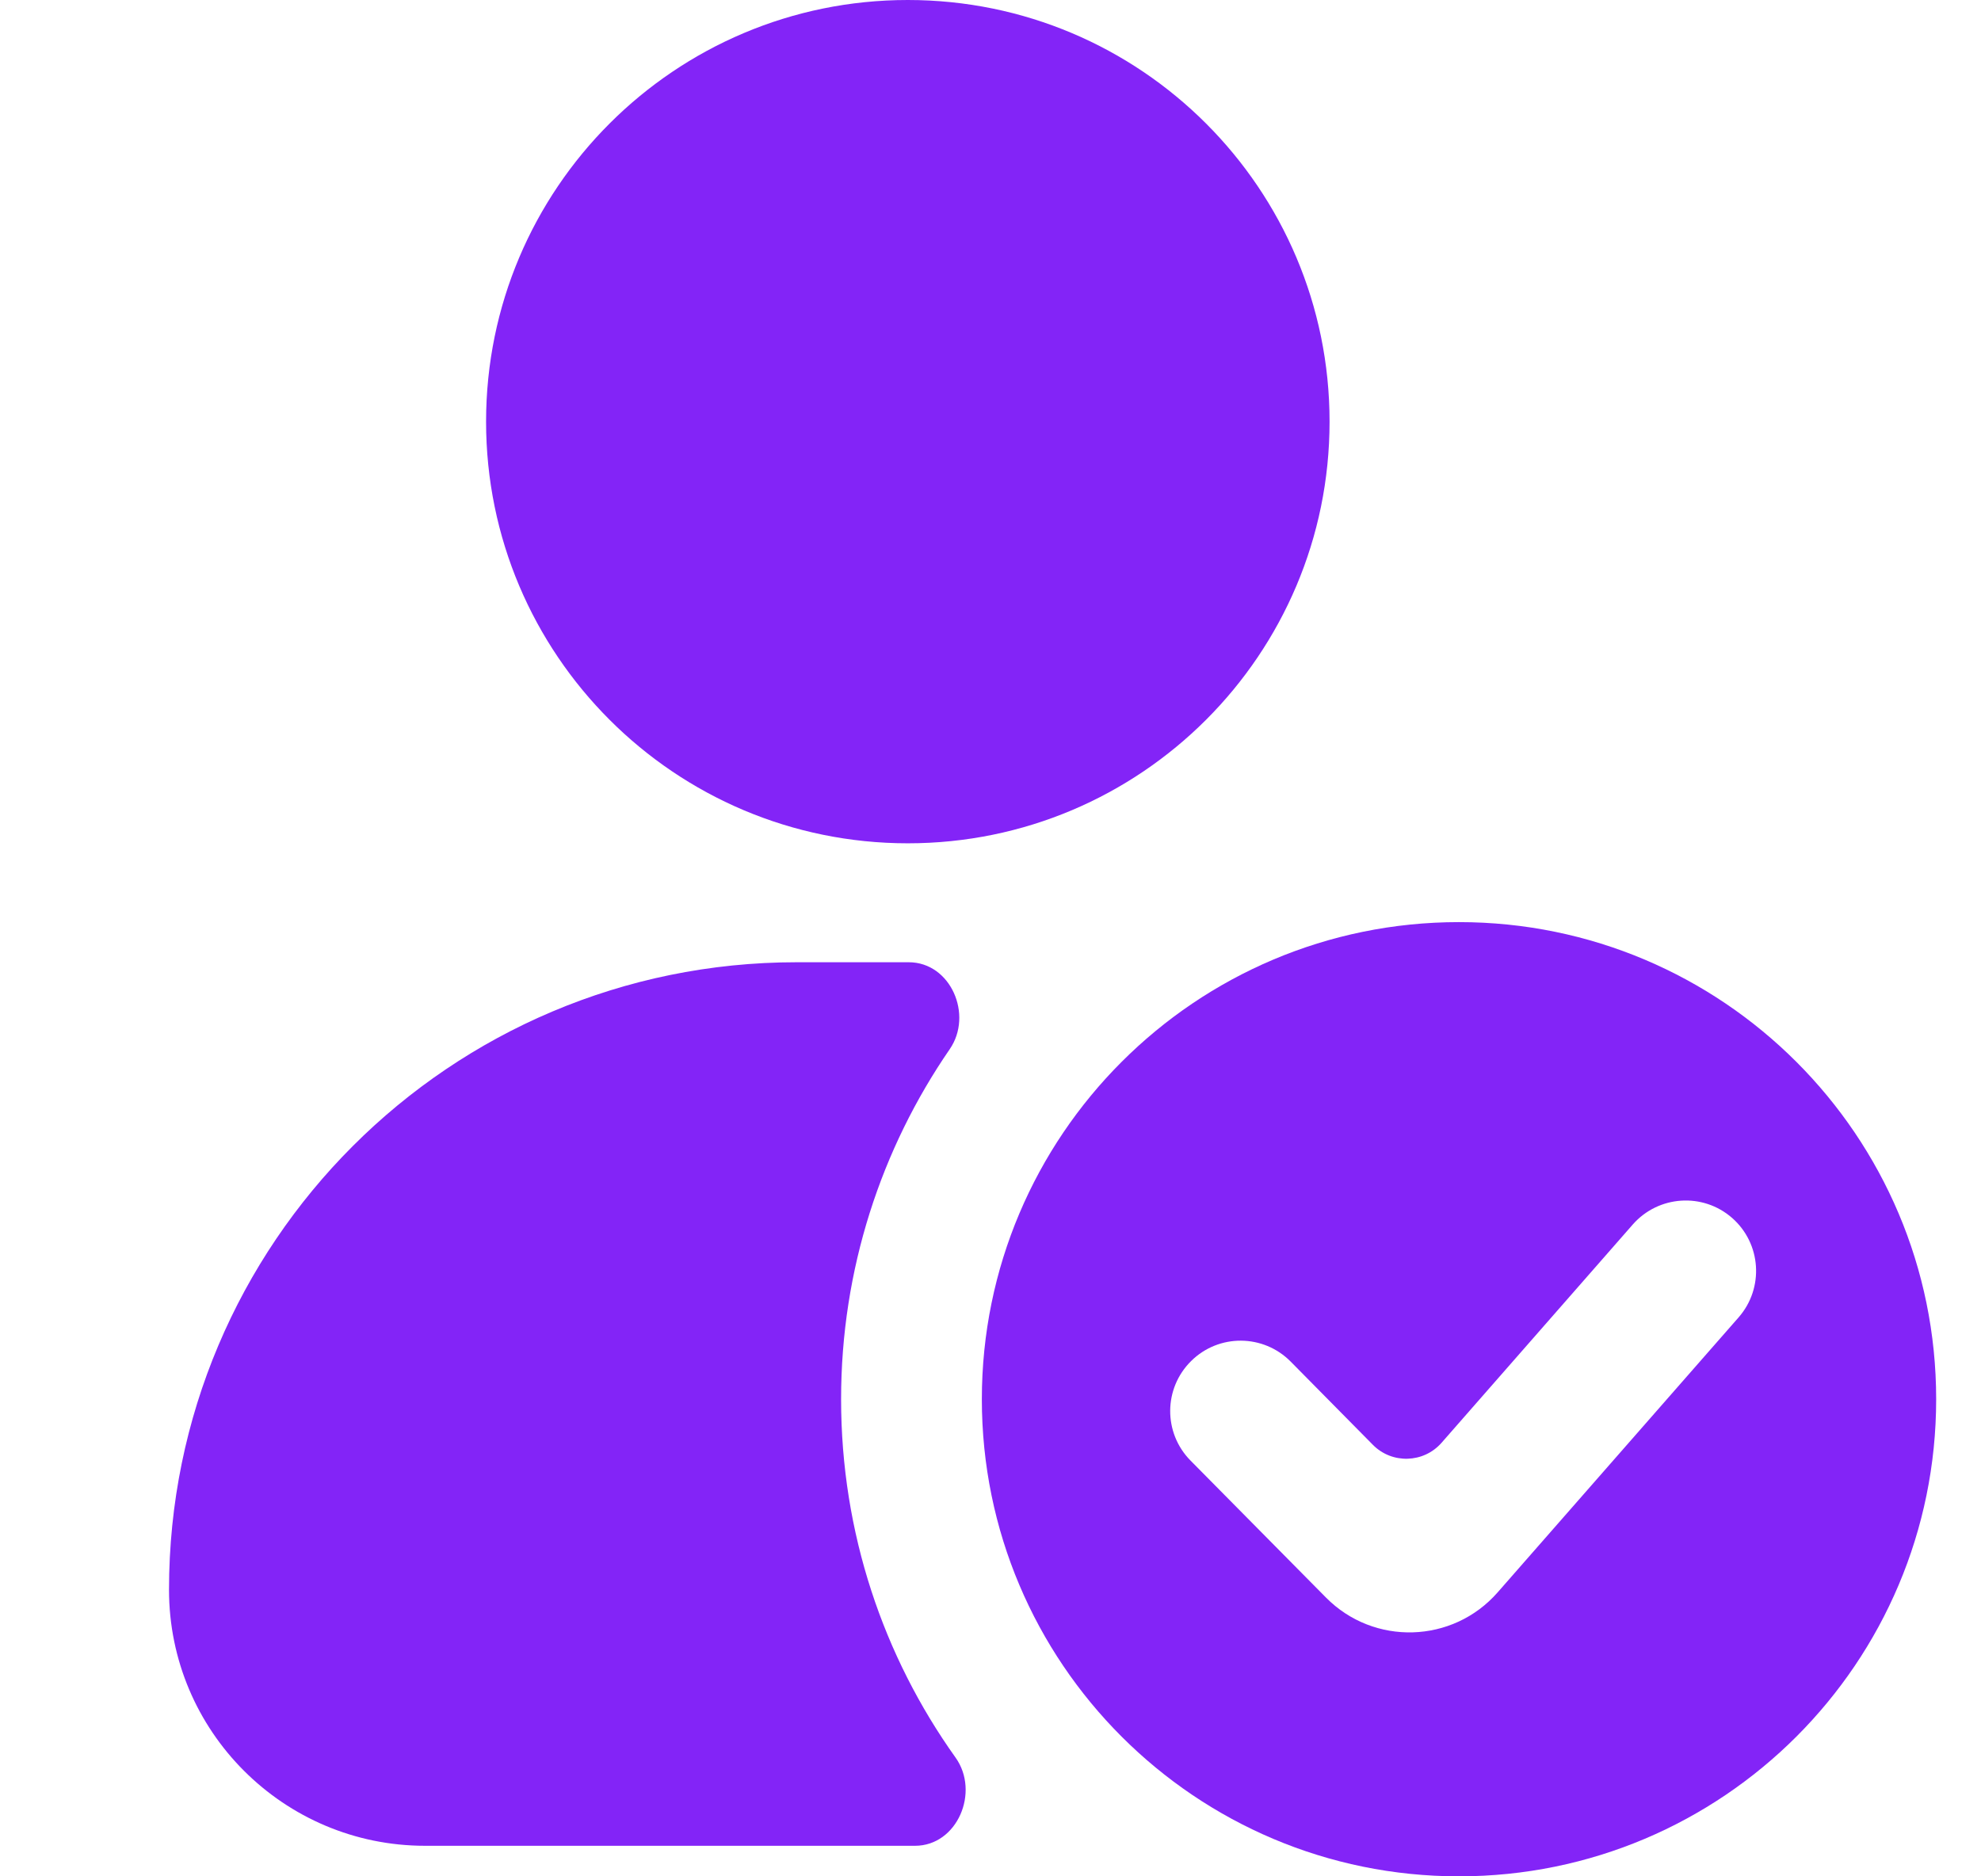
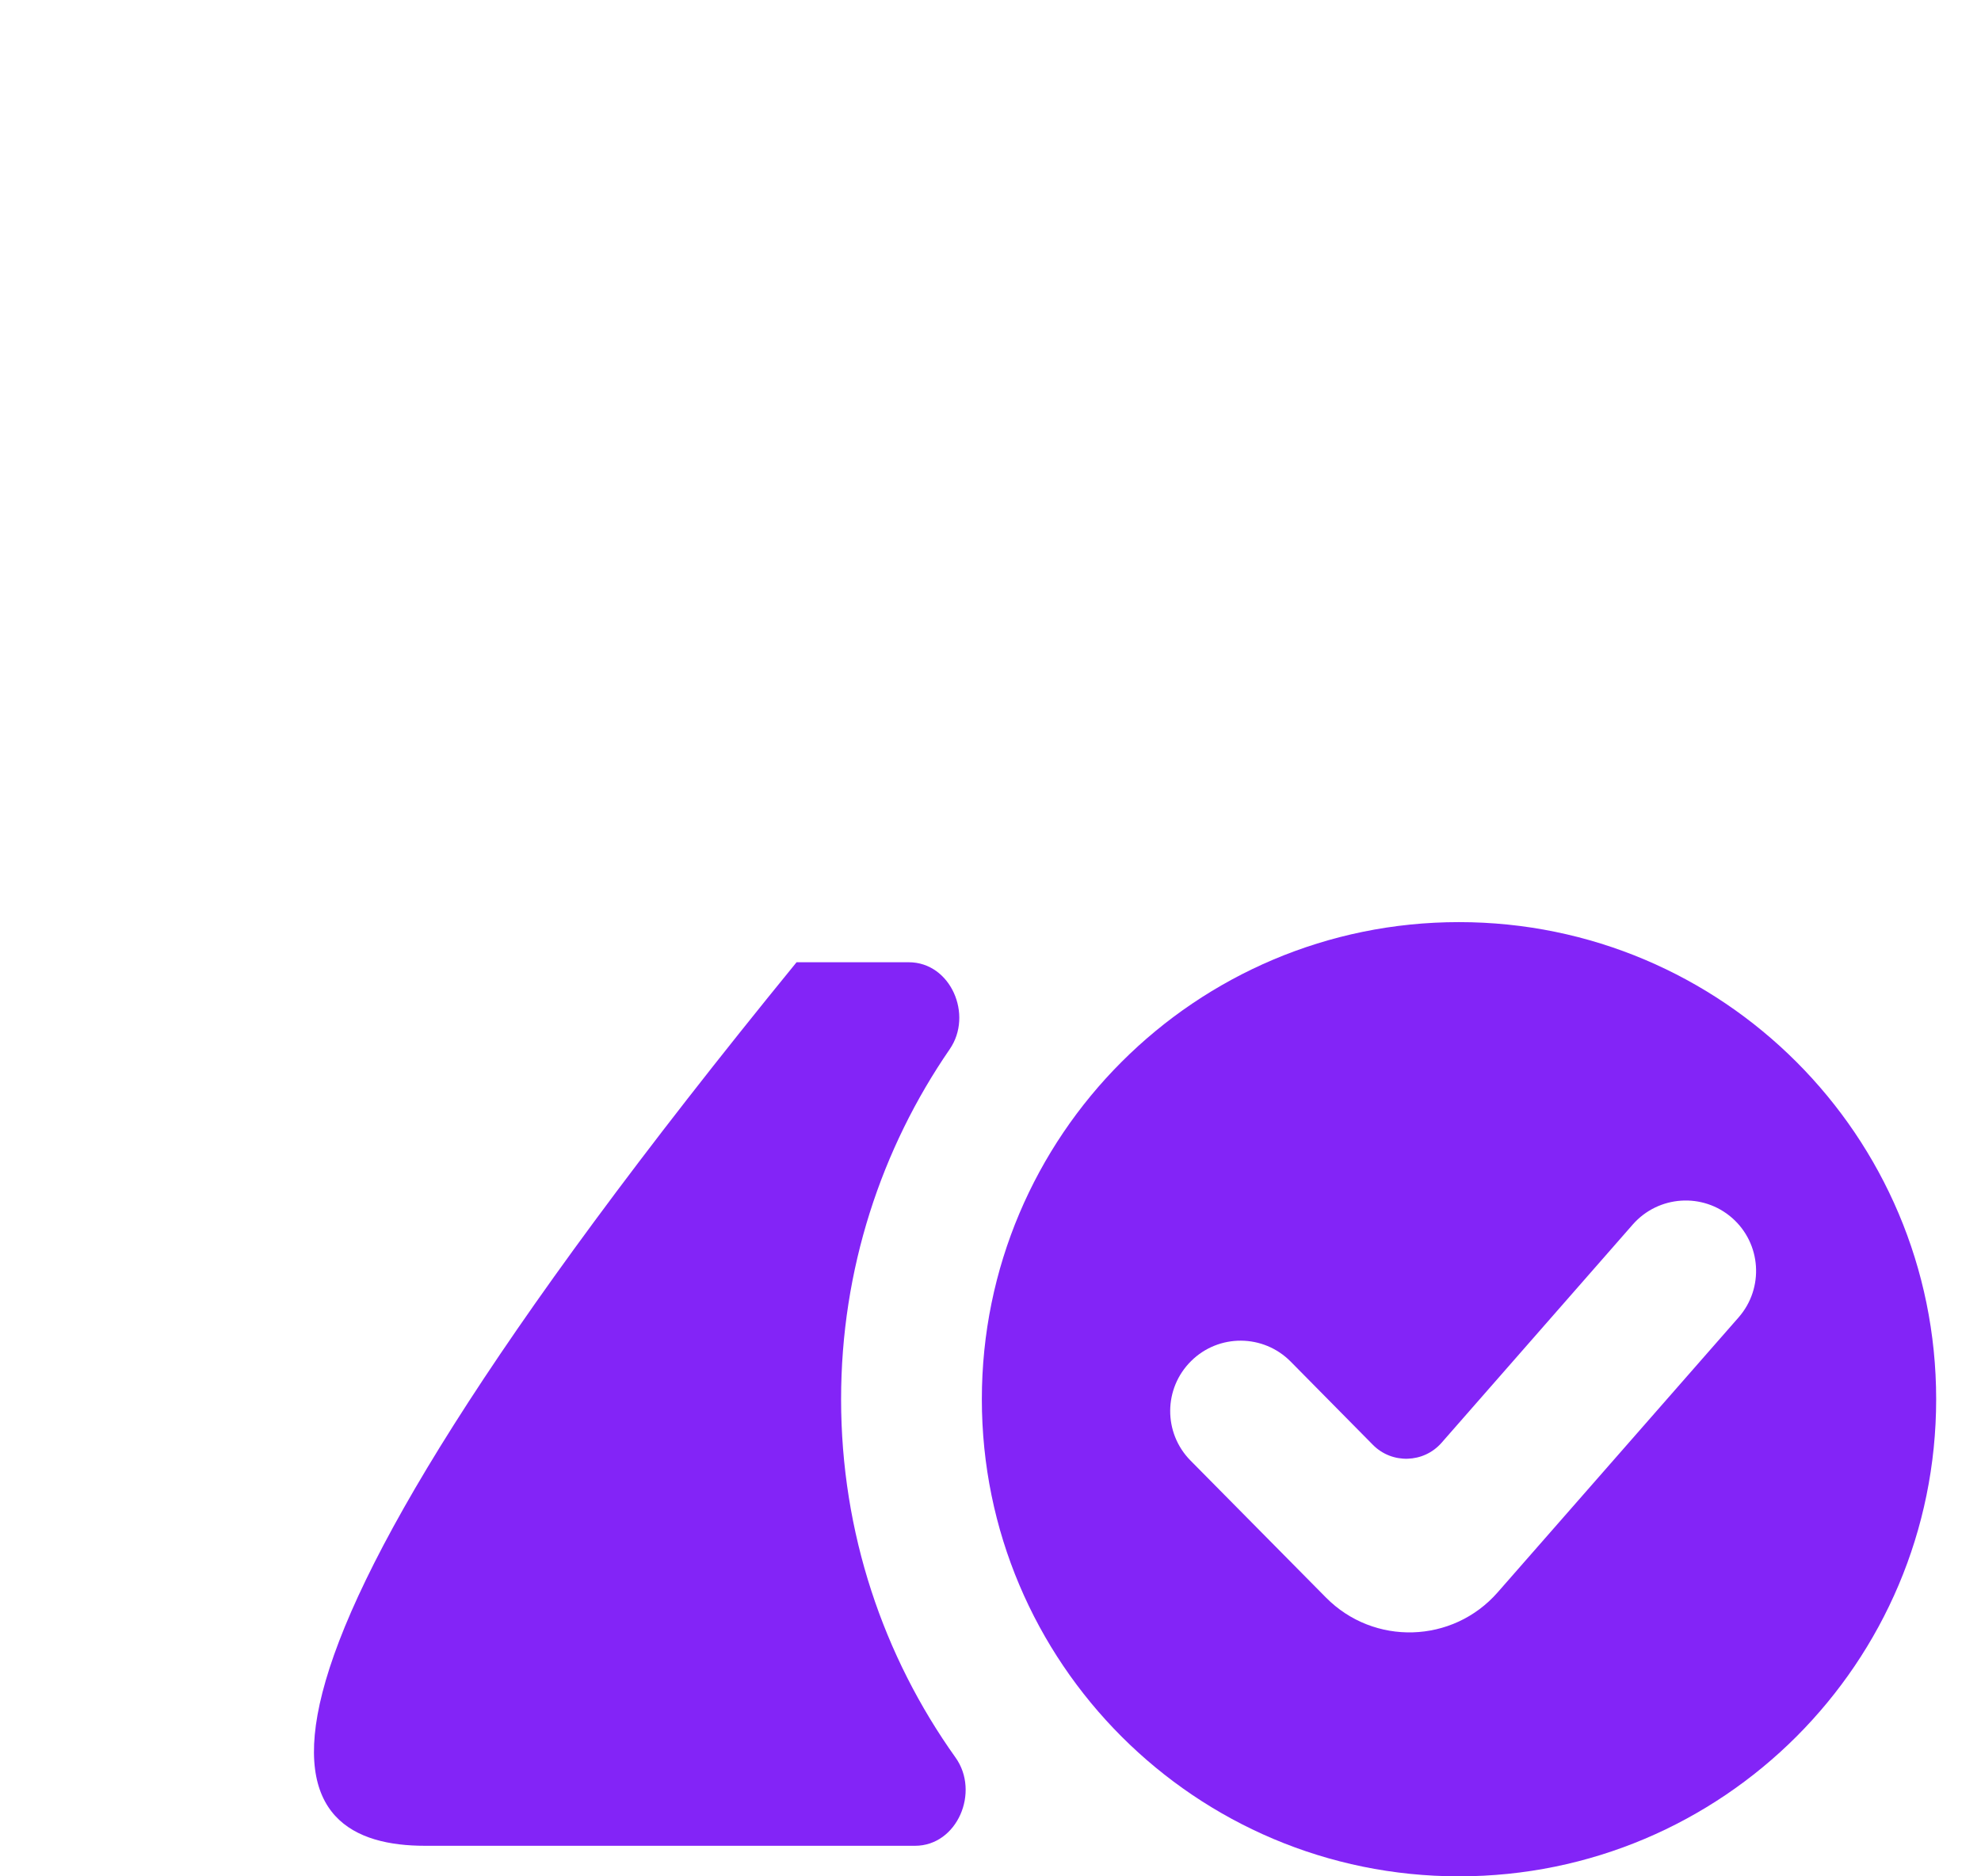
<svg xmlns="http://www.w3.org/2000/svg" width="19" height="18" viewBox="0 0 19 18" fill="none">
  <g clip-path="url(#clip0_2691_2201)">
-     <path d="M8.707 0C6.473 0 4.662 1.811 4.662 4.045C4.662 6.279 6.473 8.09 8.707 8.09C10.941 8.09 12.752 6.279 12.752 4.045C12.752 1.811 10.941 0 8.707 0Z" fill="#8324F7" />
-     <path d="M9.109 10.065C9.336 9.735 9.118 9.232 8.717 9.231H7.64C4.316 9.231 1.621 11.926 1.621 15.251C1.621 16.608 2.721 17.707 4.077 17.707H8.776C9.182 17.707 9.4 17.191 9.165 16.861C8.473 15.891 8.067 14.705 8.067 13.423C8.067 12.177 8.452 11.02 9.109 10.065Z" fill="#8324F7" />
+     <path d="M9.109 10.065C9.336 9.735 9.118 9.232 8.717 9.231H7.64C1.621 16.608 2.721 17.707 4.077 17.707H8.776C9.182 17.707 9.4 17.191 9.165 16.861C8.473 15.891 8.067 14.705 8.067 13.423C8.067 12.177 8.452 11.02 9.109 10.065Z" fill="#8324F7" />
    <path fill-rule="evenodd" clip-rule="evenodd" d="M18.57 13.423C18.57 15.951 16.521 18 13.993 18C11.466 18 9.417 15.951 9.417 13.423C9.417 10.896 11.466 8.846 13.993 8.846C16.521 8.846 18.57 10.896 18.57 13.423ZM16.613 11.684C16.893 11.93 16.921 12.356 16.676 12.637L14.364 15.276C13.933 15.768 13.176 15.79 12.717 15.325L11.418 14.011C11.156 13.745 11.159 13.318 11.425 13.056C11.69 12.794 12.117 12.797 12.379 13.062L13.168 13.861C13.351 14.046 13.654 14.037 13.826 13.841L15.66 11.747C15.906 11.467 16.332 11.438 16.613 11.684Z" fill="#8324F7" />
  </g>
  <defs>
    <clipPath id="clip0_2691_2201">
      <rect width="18" height="18" fill="white" transform="translate(0.976)" />
    </clipPath>
  </defs>
</svg>